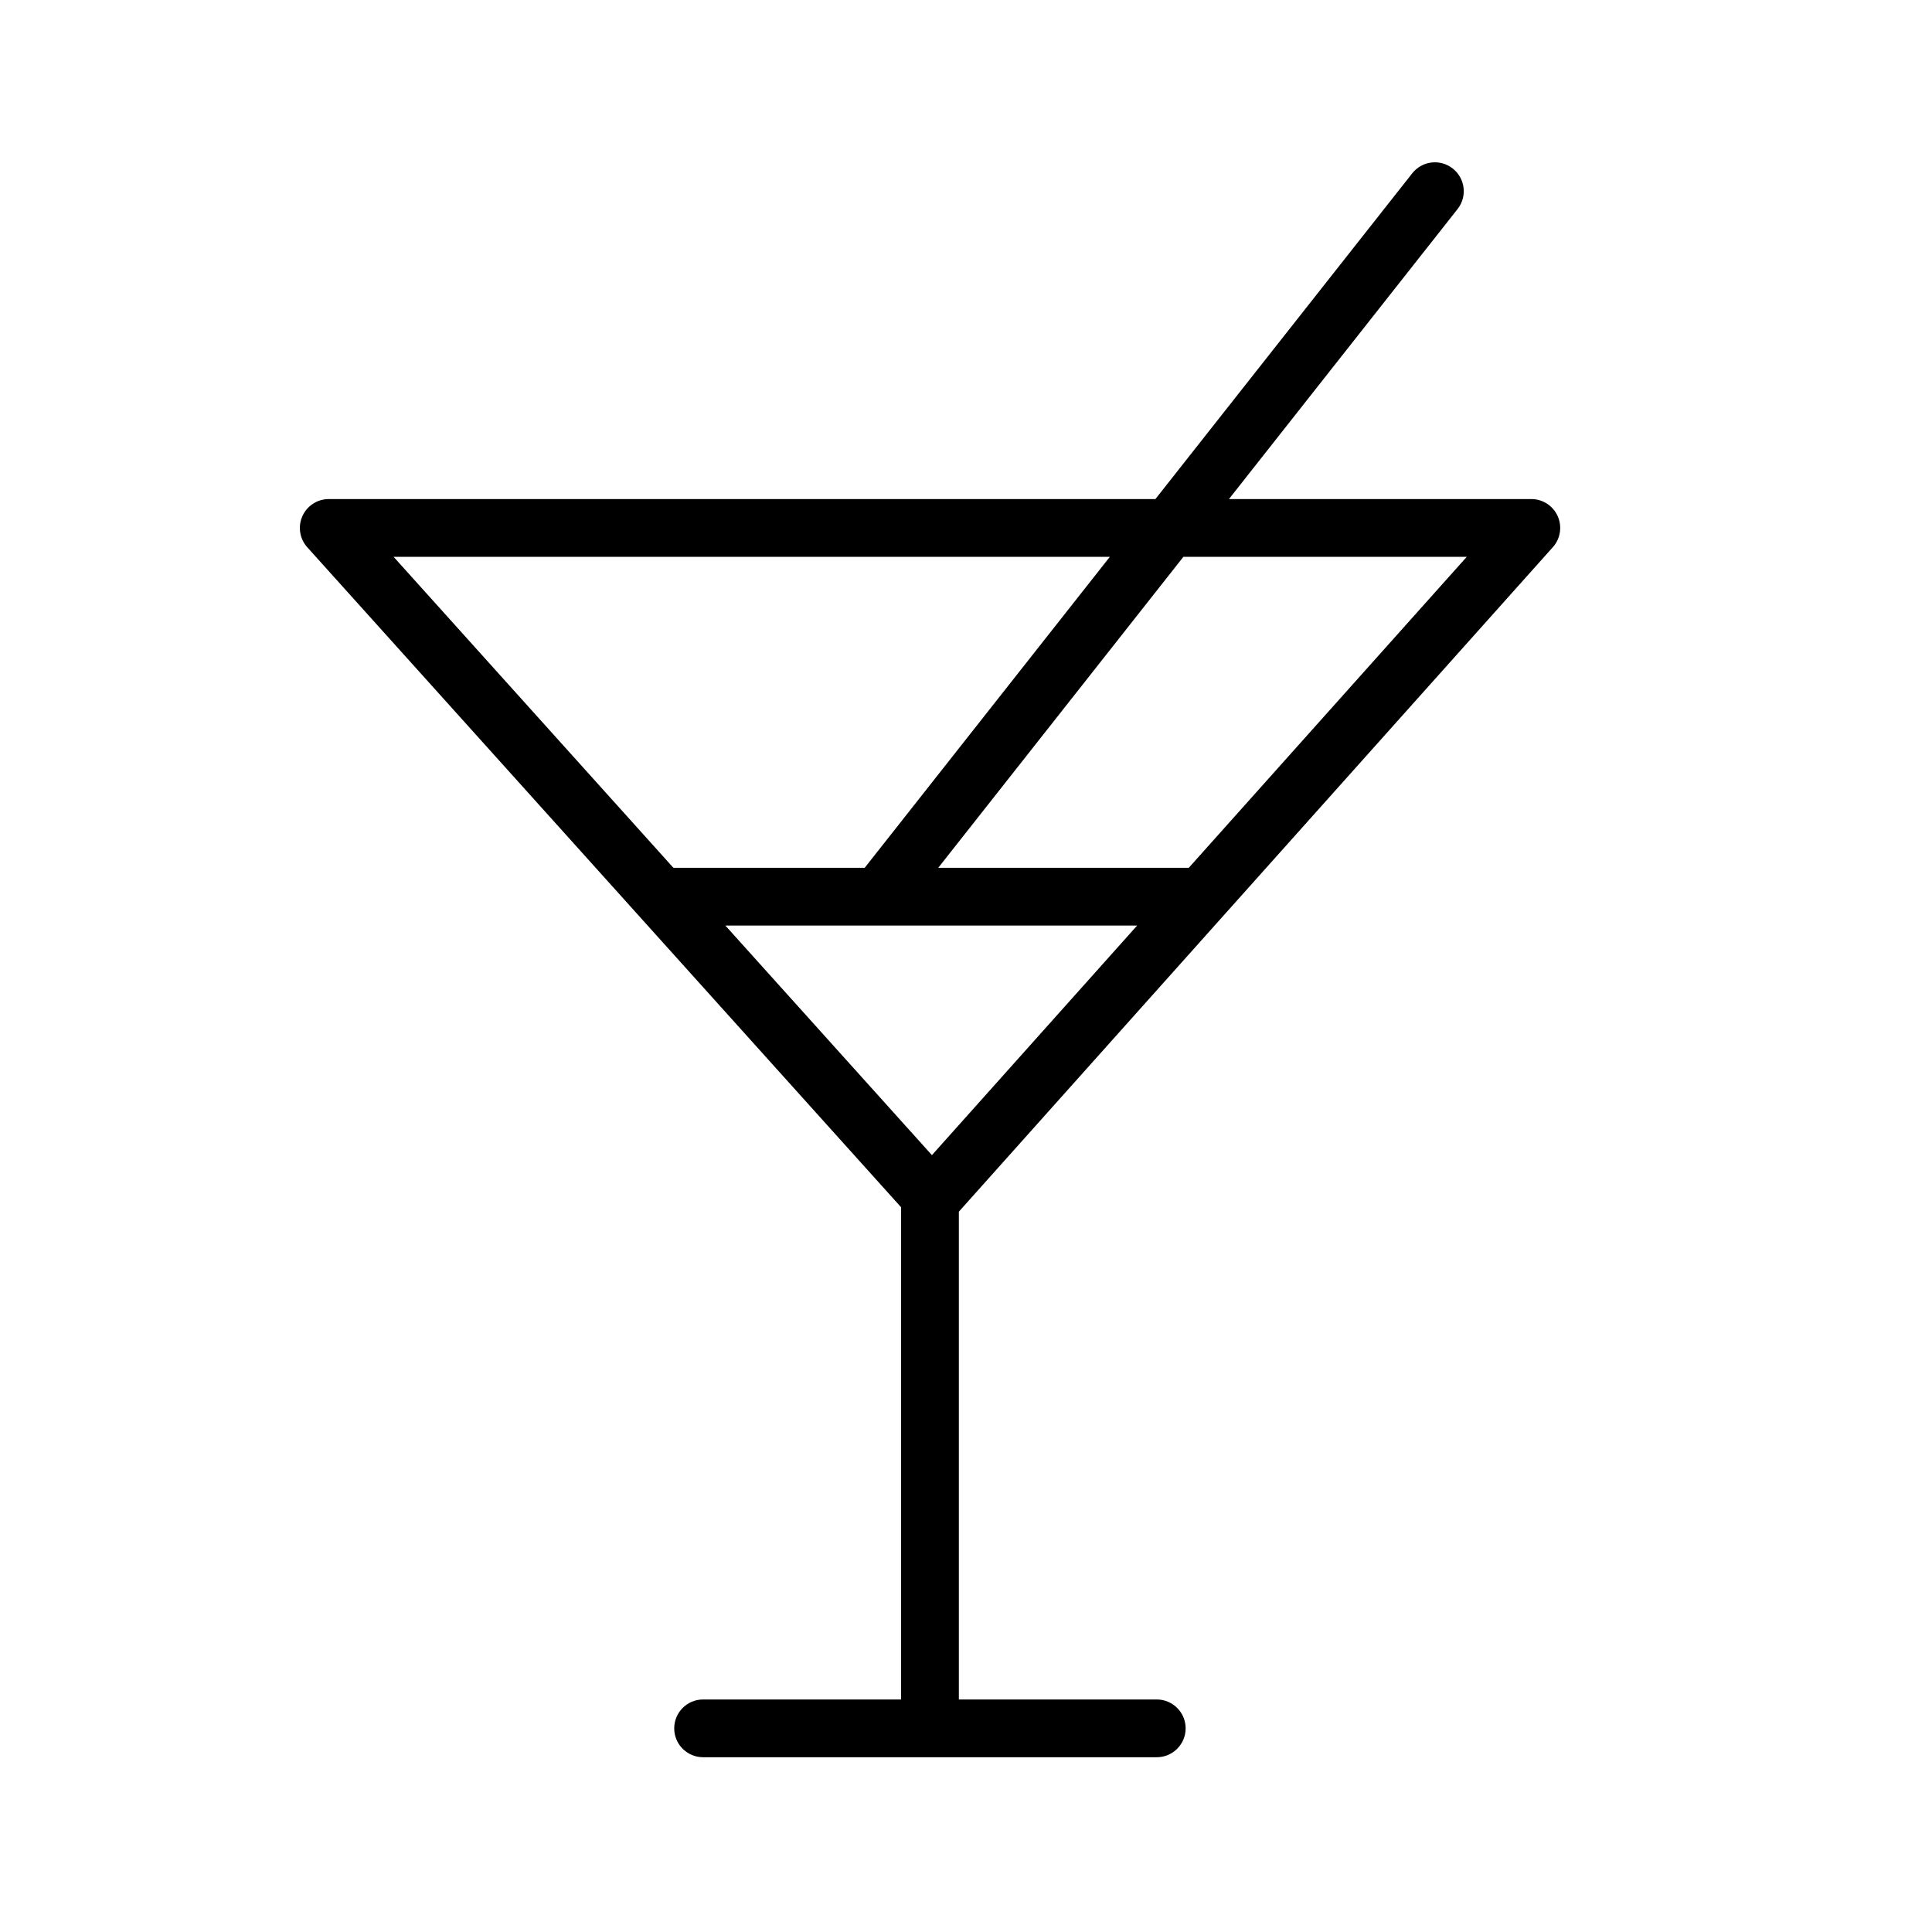
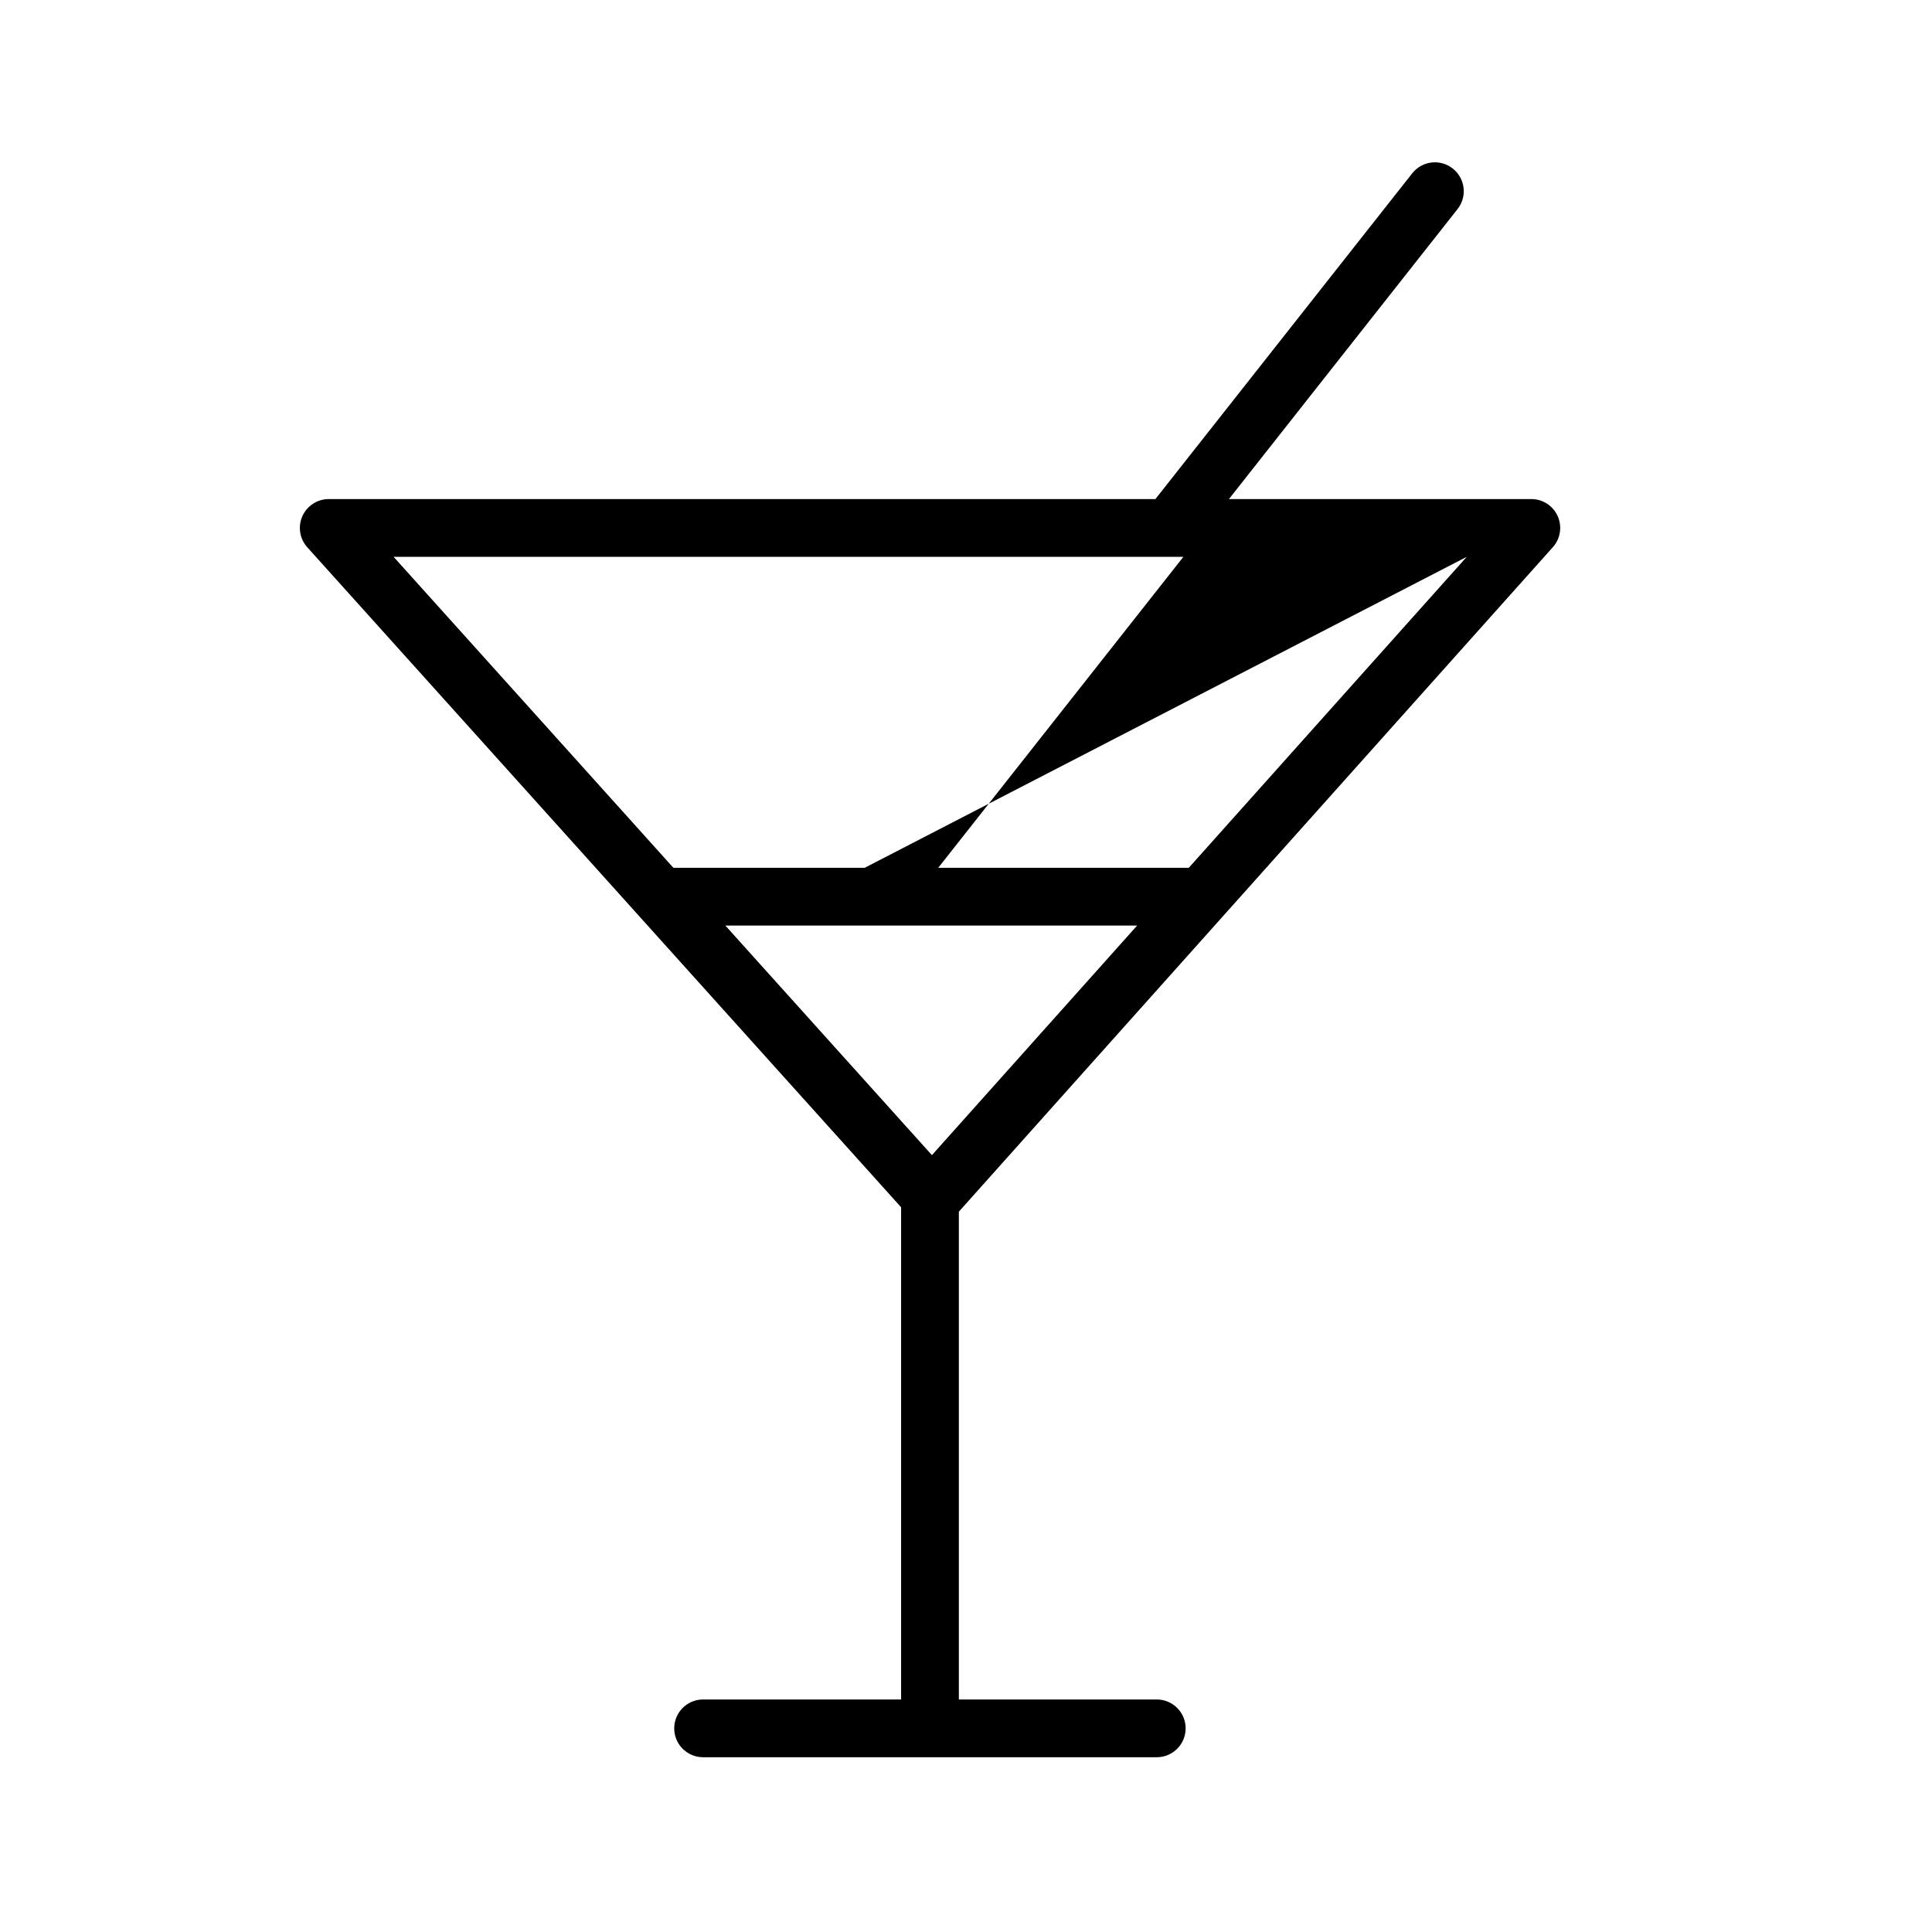
<svg xmlns="http://www.w3.org/2000/svg" version="1.1" id="Layer_1" x="0px" y="0px" viewBox="0 0 100.354 100.352" style="enable-background:new 0 0 100.354 100.352;" xml:space="preserve">
-   <path d="M49.806,62.938L80.66,28.422c0.395-0.441,0.492-1.072,0.251-1.612c-0.241-0.54-0.777-0.887-1.369-0.887H63.835L75.71,10.86  c0.513-0.65,0.401-1.594-0.249-2.106c-0.65-0.514-1.593-0.402-2.106,0.249l-13.339,16.92H17.076c-0.592,0-1.129,0.349-1.37,0.89  c-0.241,0.541-0.141,1.173,0.255,1.614l30.845,34.282v25.534c0,0.011,0.003,0.022,0.003,0.033H36.521c-0.829,0-1.5,0.672-1.5,1.5  s0.671,1.5,1.5,1.5h23.565c0.828,0,1.5-0.672,1.5-1.5s-0.672-1.5-1.5-1.5H49.803c0-0.011,0.003-0.022,0.003-0.033V62.938z   M59.067,48.076l-10.66,11.925l-10.73-11.925H59.067z M76.189,28.922l-14.44,16.154H48.735L61.47,28.922H76.189z M57.65,28.922  L44.915,45.076h-9.937L20.443,28.922H57.65z" />
+   <path d="M49.806,62.938L80.66,28.422c0.395-0.441,0.492-1.072,0.251-1.612c-0.241-0.54-0.777-0.887-1.369-0.887H63.835L75.71,10.86  c0.513-0.65,0.401-1.594-0.249-2.106c-0.65-0.514-1.593-0.402-2.106,0.249l-13.339,16.92H17.076c-0.592,0-1.129,0.349-1.37,0.89  c-0.241,0.541-0.141,1.173,0.255,1.614l30.845,34.282v25.534c0,0.011,0.003,0.022,0.003,0.033H36.521c-0.829,0-1.5,0.672-1.5,1.5  s0.671,1.5,1.5,1.5h23.565c0.828,0,1.5-0.672,1.5-1.5s-0.672-1.5-1.5-1.5H49.803c0-0.011,0.003-0.022,0.003-0.033V62.938z   M59.067,48.076l-10.66,11.925l-10.73-11.925H59.067z M76.189,28.922l-14.44,16.154H48.735L61.47,28.922H76.189z L44.915,45.076h-9.937L20.443,28.922H57.65z" />
</svg>